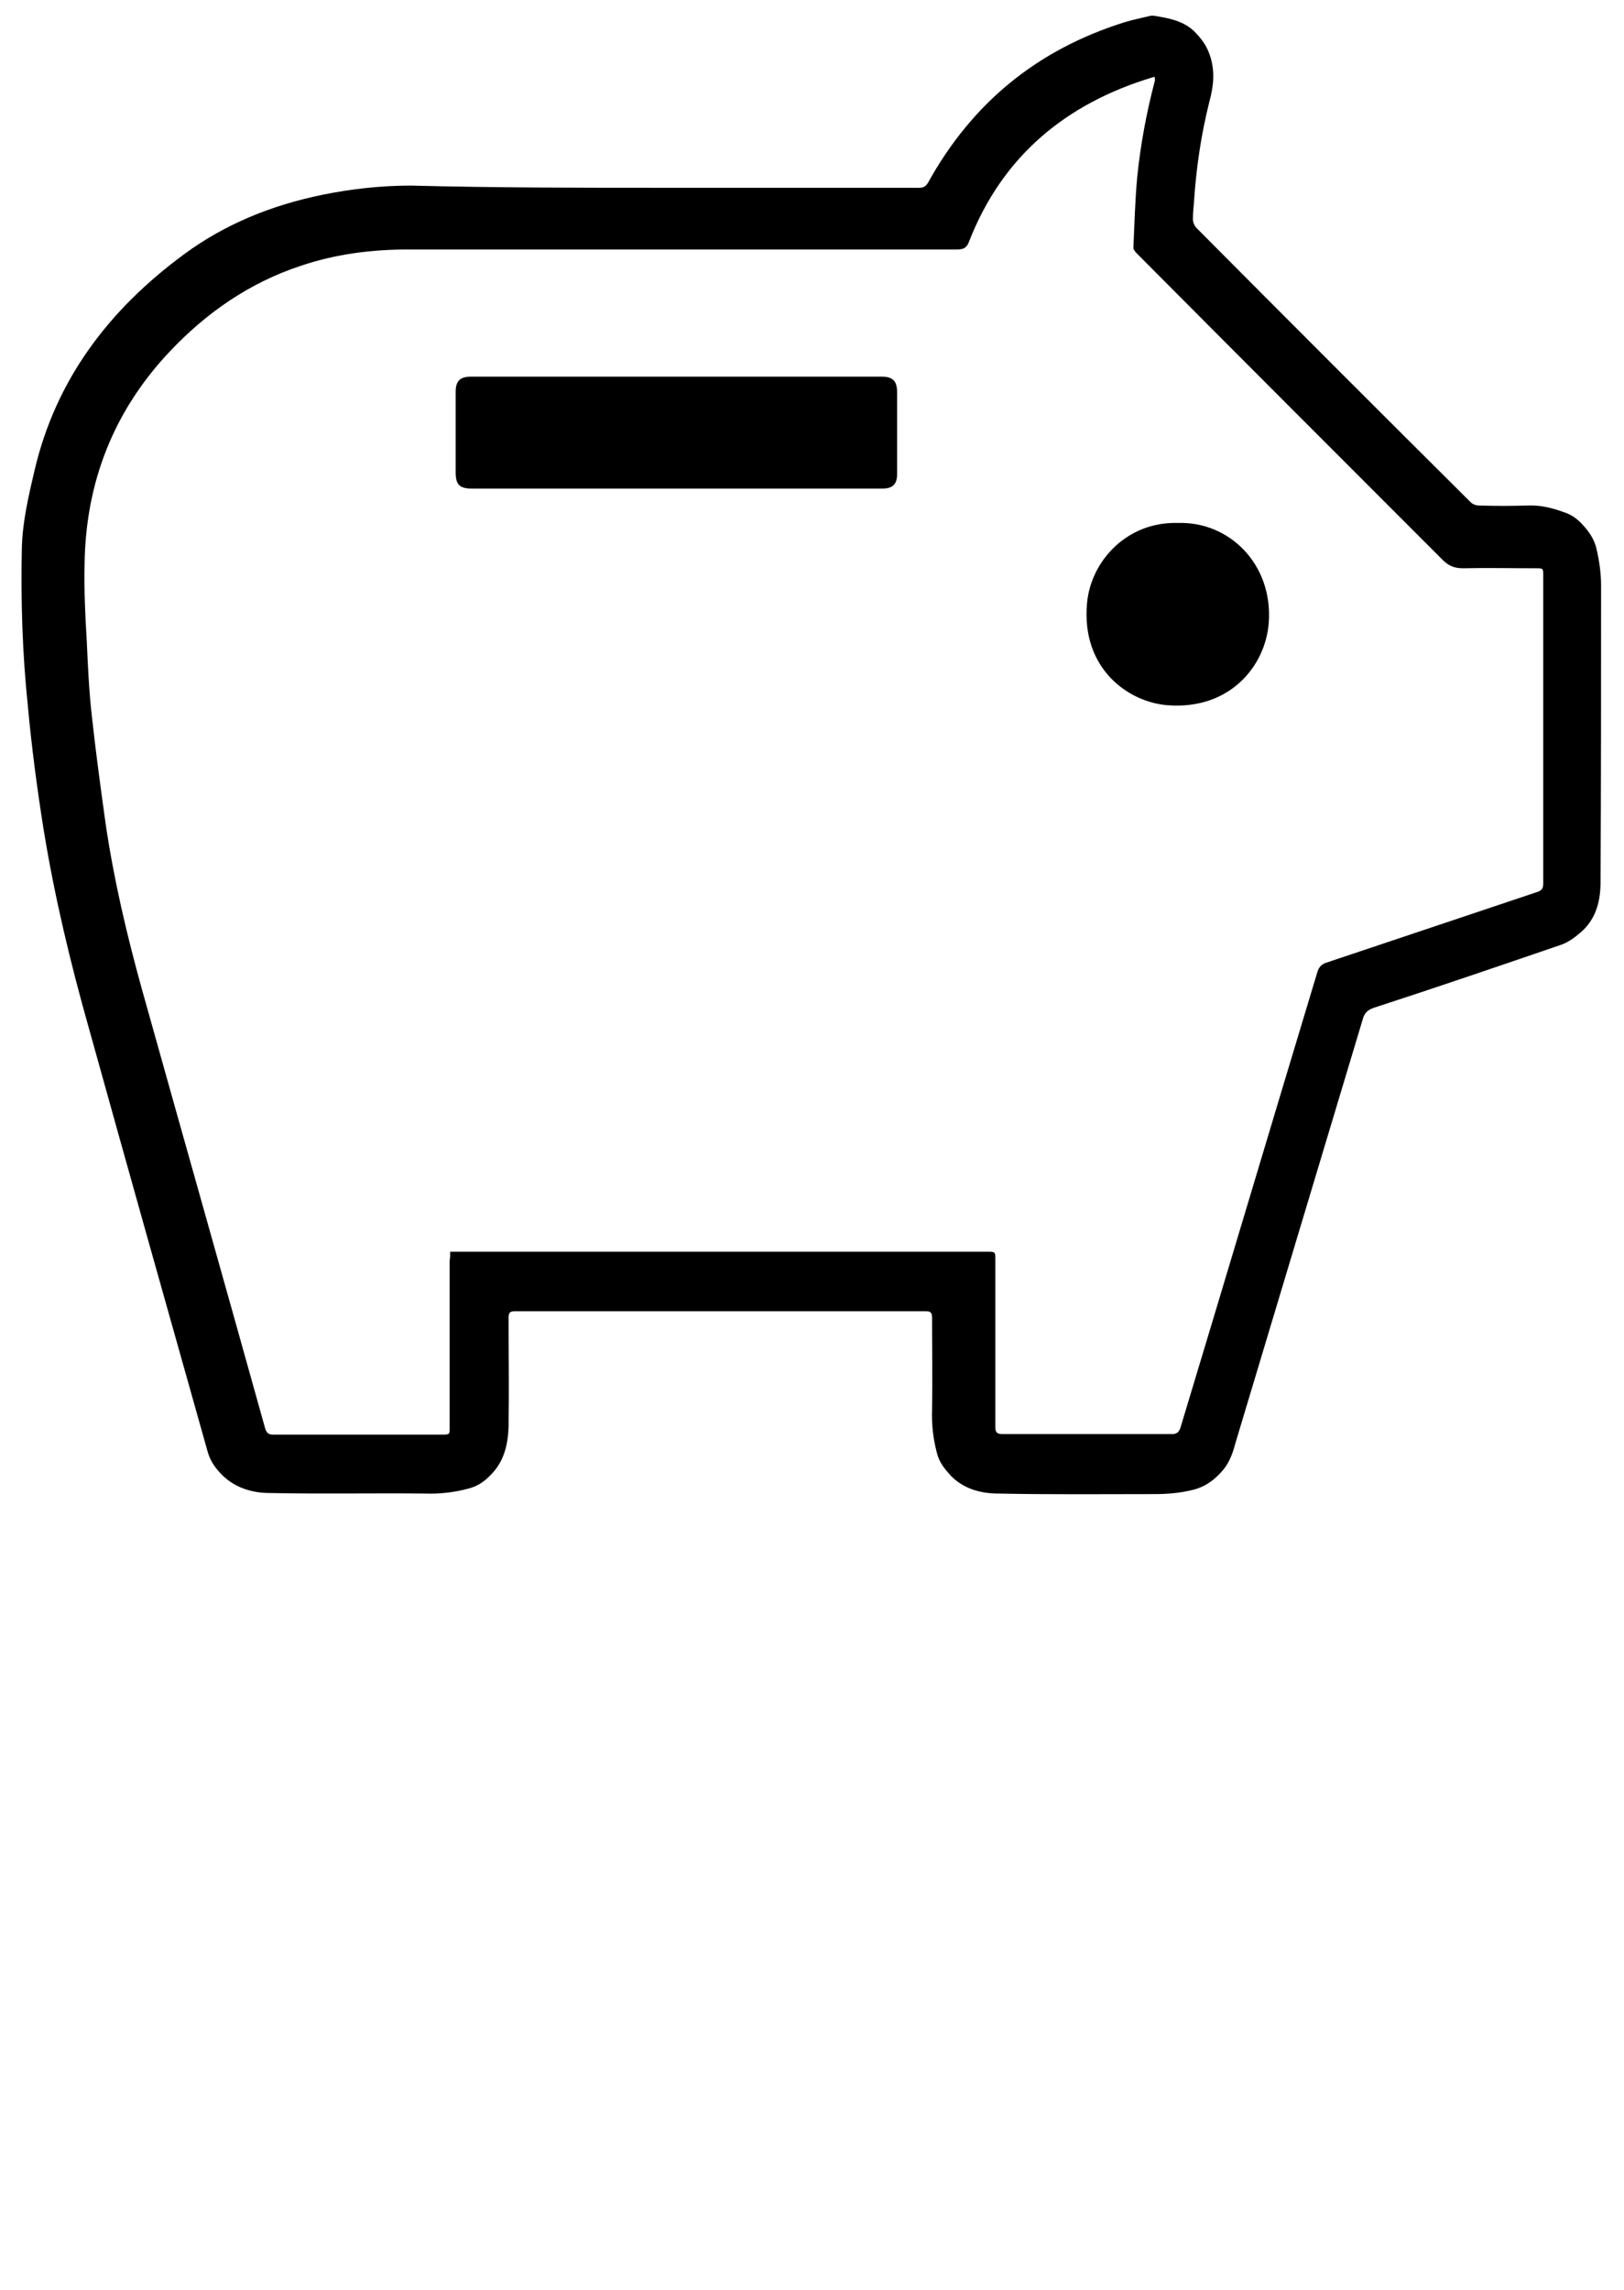
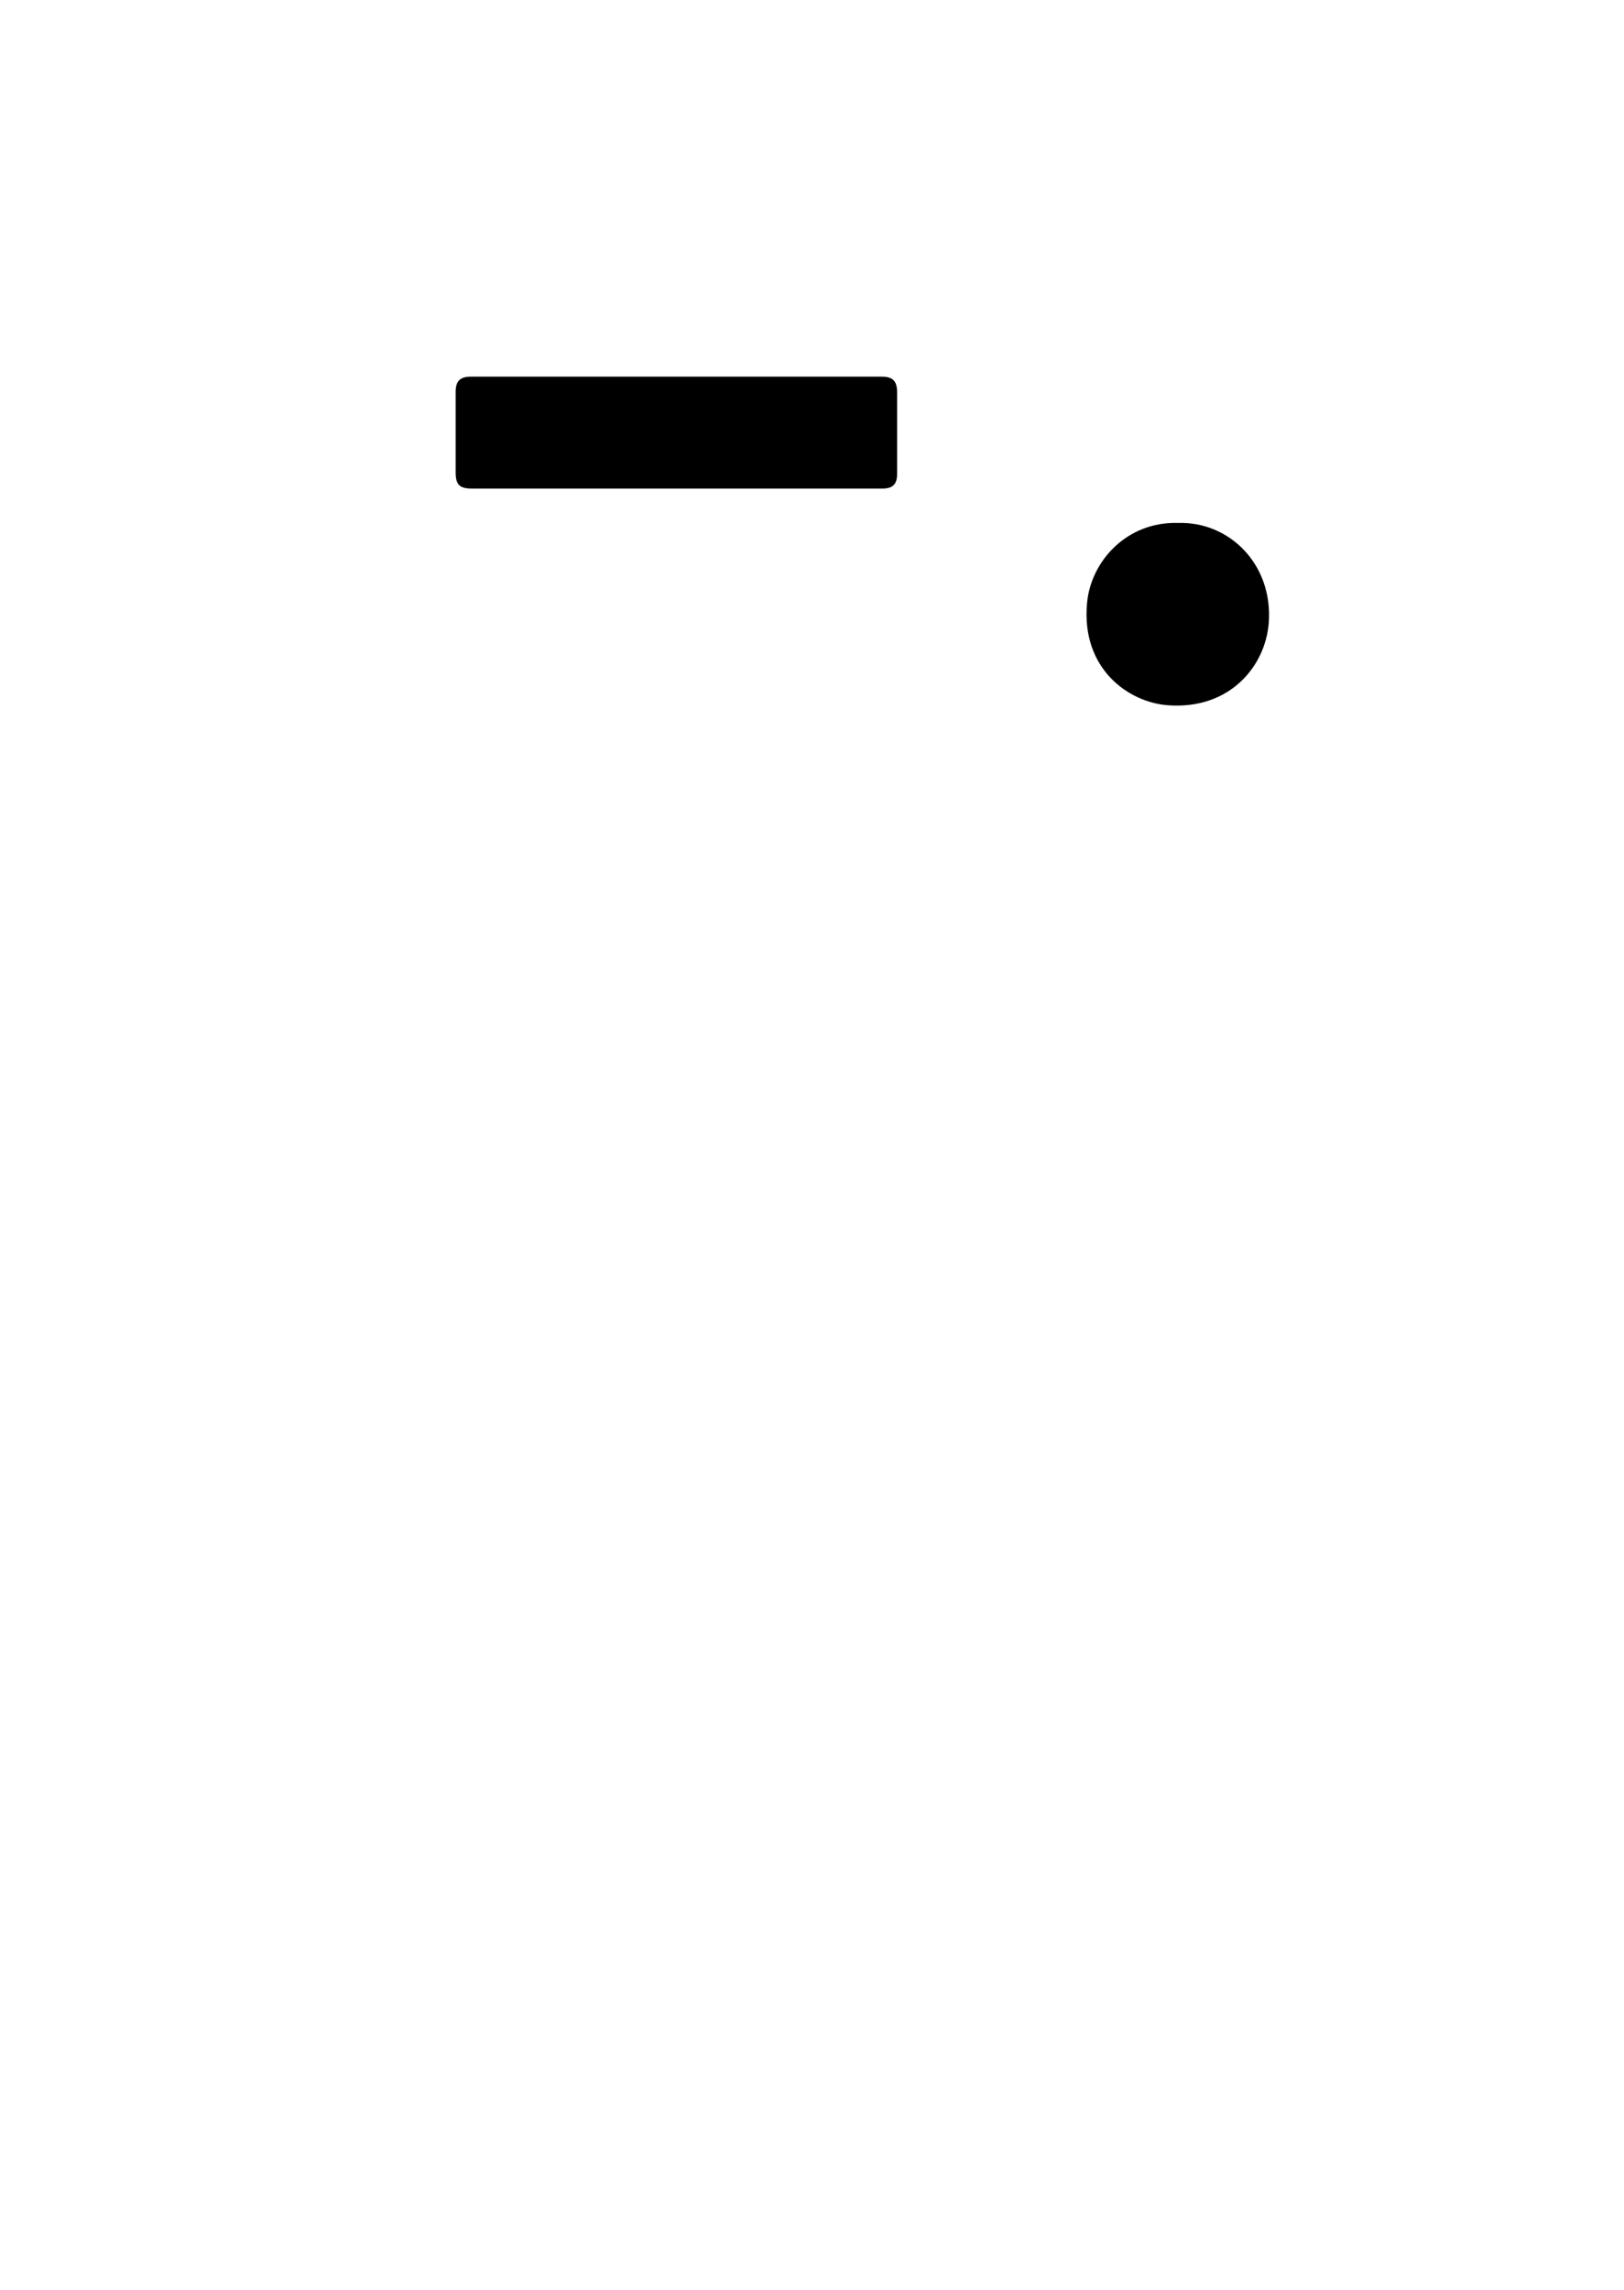
<svg xmlns="http://www.w3.org/2000/svg" version="1.1" id="Livello_1" x="0px" y="0px" viewBox="0 0 297.6 419.5" enable-background="new 0 0 297.6 419.5" xml:space="preserve">
  <g>
-     <path d="M121.5,34.4c15.6,0,31.3,0,46.9,0c0.9,0,1.3-0.3,1.7-1c8.1-14.6,20-24.3,35.9-29.3c1.6-0.5,3.2-0.8,4.8-1.2   c0.6-0.1,1.3,0.1,1.9,0.2c2.3,0.4,4.4,1,6.1,2.6c1.3,1.3,2.3,2.6,2.9,4.4c1,2.9,0.7,5.7-0.1,8.6c-1.5,6-2.4,12.1-2.8,18.3   c-0.1,1.1-0.2,2.1-0.2,3.2c0,0.5,0.3,1.2,0.6,1.5c16.7,16.8,33.5,33.6,50.3,50.3c0.4,0.4,1,0.6,1.5,0.6c3,0.1,6,0.1,9,0   c2.4-0.1,4.6,0.5,6.8,1.3c1.2,0.4,2.3,1.2,3.2,2.2c1.2,1.3,2.2,2.7,2.6,4.6c0.5,2.2,0.8,4.4,0.8,6.6c0,18.1,0,36.2-0.1,54.3   c0,3.2-0.7,6.4-3.2,8.8c-1.2,1.1-2.6,2.2-4.1,2.7c-11.4,3.9-22.8,7.8-34.2,11.5c-1.2,0.4-1.8,1-2.1,2.2   c-7.7,25.7-15.5,51.5-23.2,77.2c-0.5,1.8-1,3.6-2.3,5.2c-1.5,1.8-3.2,3.1-5.5,3.7c-2.4,0.6-4.7,0.8-7.1,0.8   c-9.5,0-19.1,0.1-28.6-0.1c-3.2,0-6.3-0.8-8.7-3.2c-1.1-1.2-2.2-2.5-2.6-4.2c-0.7-2.6-1-5.3-0.9-8c0.1-5.6,0-11.2,0-16.8   c0-1-0.3-1.2-1.2-1.2c-25.1,0-50.1,0-75.2,0c-0.9,0-1.2,0.2-1.2,1.2c0,6.6,0.1,13.3,0,19.9c-0.1,3.2-0.8,6.4-3.2,8.8   c-1.1,1.2-2.5,2.2-4.2,2.6c-2.6,0.7-5.3,1-8,0.9c-9.5-0.1-18.9,0.1-28.4-0.1c-3.1,0-6.2-0.9-8.6-3.2c-1.2-1.2-2.2-2.5-2.7-4.2   c-7.3-25.9-14.6-51.8-21.8-77.7c-3.4-12-6.3-24.1-8.3-36.4c-1.2-7.5-2.2-15.1-2.9-22.7c-1-9.6-1.3-19.2-1.1-28.8   c0.1-4.8,1.2-9.5,2.3-14.2c3.9-16.8,13.7-29.6,27.4-39.7c7.6-5.6,16.1-9,25.3-10.9c5.4-1.1,10.8-1.7,16.3-1.7   C90.9,34.4,106.2,34.4,121.5,34.4z M82.5,229.3c0.6,0,1,0,1.4,0c32.3,0,64.6,0,97,0c1.5,0,1.5,0,1.5,1.5c0,10.2,0,20.4,0,30.6   c0,1,0.3,1.3,1.3,1.3c10.4,0,20.7,0,31.1,0c0.8,0,1.2-0.3,1.5-1.1c8.4-27.8,16.7-55.7,25.1-83.5c0.3-1,0.8-1.5,1.8-1.8   c12.8-4.3,25.7-8.6,38.5-12.9c0.9-0.3,1.1-0.7,1.1-1.6c0-18.8,0-37.6,0-56.4c0-1.3,0-1.3-1.4-1.3c-4.4,0-8.9-0.1-13.3,0   c-1.5,0-2.6-0.4-3.7-1.5c-18.7-18.7-37.4-37.4-56.1-56.2c-0.3-0.3-0.7-0.8-0.6-1.2c0.2-4.3,0.3-8.5,0.7-12.8   c0.6-5.9,1.7-11.8,3.2-17.5c0.1-0.2,0-0.5,0-0.8c-0.3,0-0.4,0.1-0.5,0.1c-15.8,4.8-27.4,14.4-33.5,30c-0.4,1.1-0.9,1.5-2.2,1.5   c-33.5,0-67,0-100.5,0c-6.7,0-13.3,0.8-19.8,3c-9.4,3.1-17.3,8.6-24,15.7c-10.3,10.9-15.4,24-15.6,38.9c-0.1,4.7,0.1,9.4,0.4,14.1   c0.2,4.5,0.4,9,0.9,13.5c0.7,6.5,1.6,13.1,2.5,19.6c1.5,10.4,3.9,20.6,6.7,30.7c7.5,26.8,15.1,53.6,22.6,80.5   c0.3,0.9,0.7,1.1,1.5,1.1c10.3,0,20.6,0,30.9,0c1.4,0,1.4,0,1.4-1.4c0-10.2,0-20.3,0-30.5C82.5,230.3,82.5,229.9,82.5,229.3z" />
    <path d="M124,89.5c-12.5,0-25,0-37.5,0c-2.3,0-3-0.7-3-3c0-4.9,0-9.8,0-14.7c0-2,0.8-2.8,2.8-2.8c25.1,0,50.2,0,75.3,0   c2,0,2.8,0.8,2.8,2.9c0,5,0,9.9,0,14.9c0,1.9-0.8,2.7-2.7,2.7C149.1,89.5,136.6,89.5,124,89.5z" />
    <path d="M215.9,95.8c9.3-0.3,17.4,7.5,16.6,18.3c-0.6,7.9-7.1,15.9-18.4,15.1c-7.3-0.5-16-6.7-14.9-18.7   C199.9,102.7,206.6,95.5,215.9,95.8z" />
  </g>
</svg>